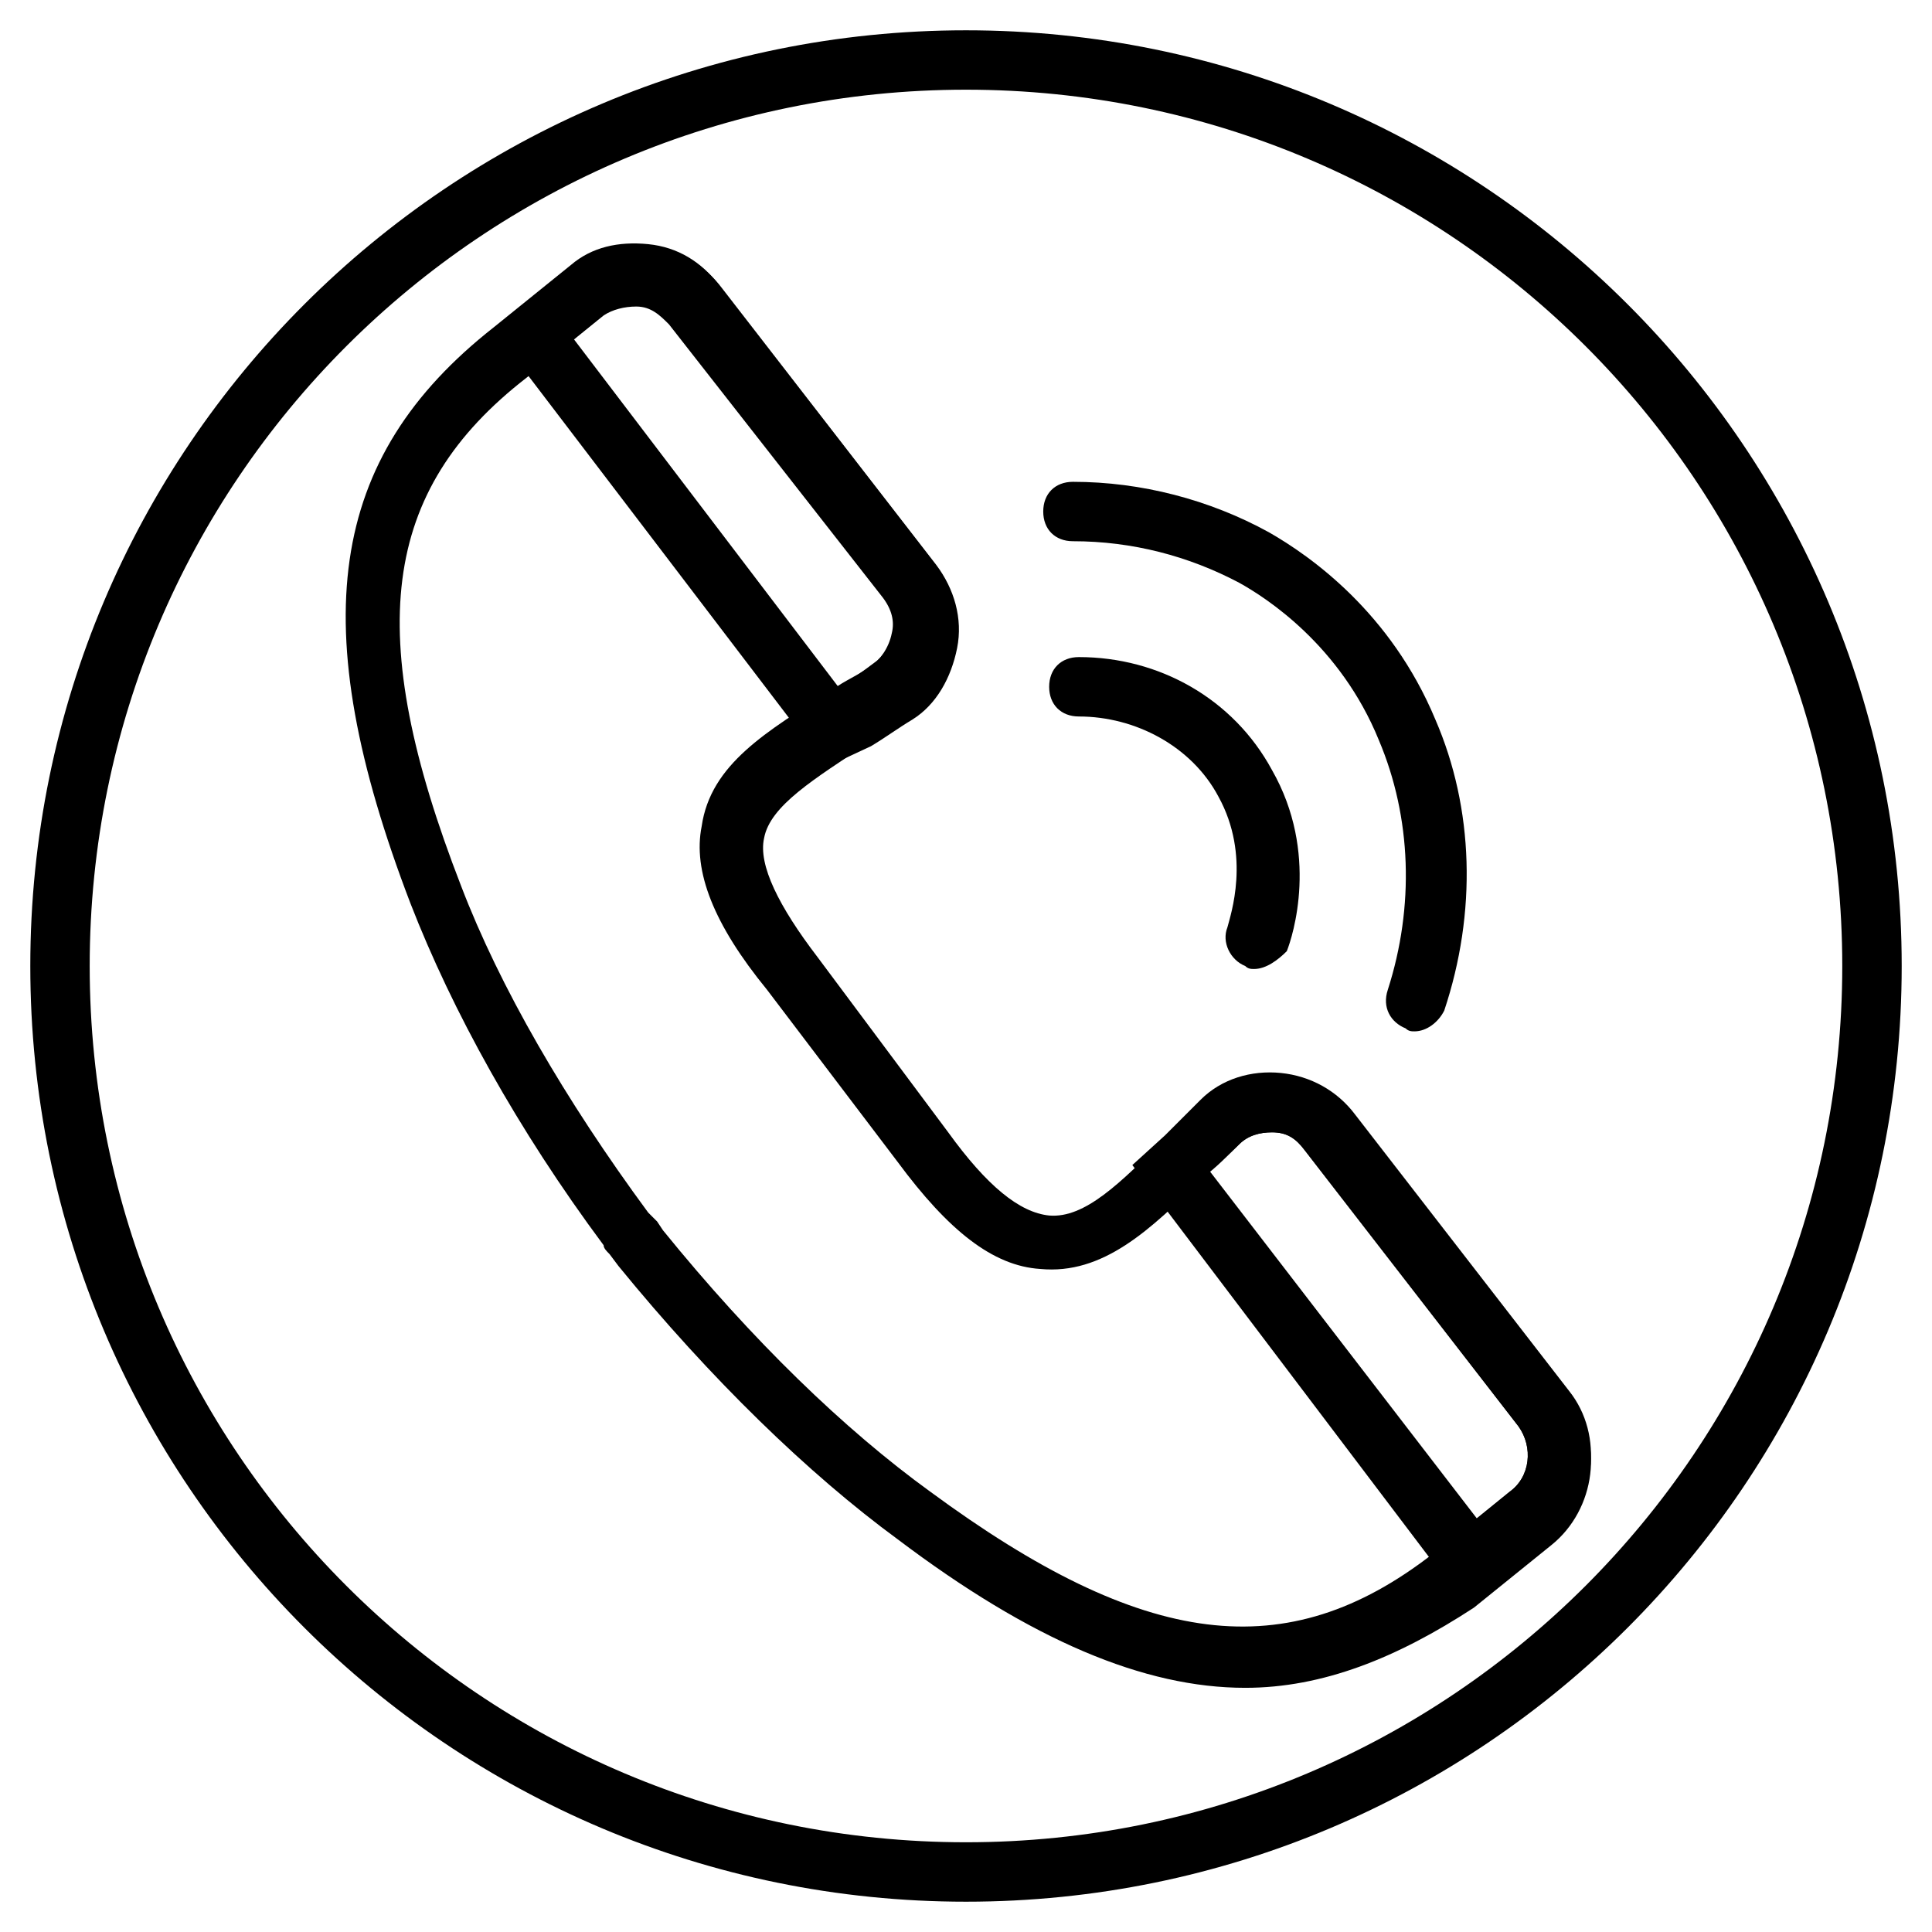
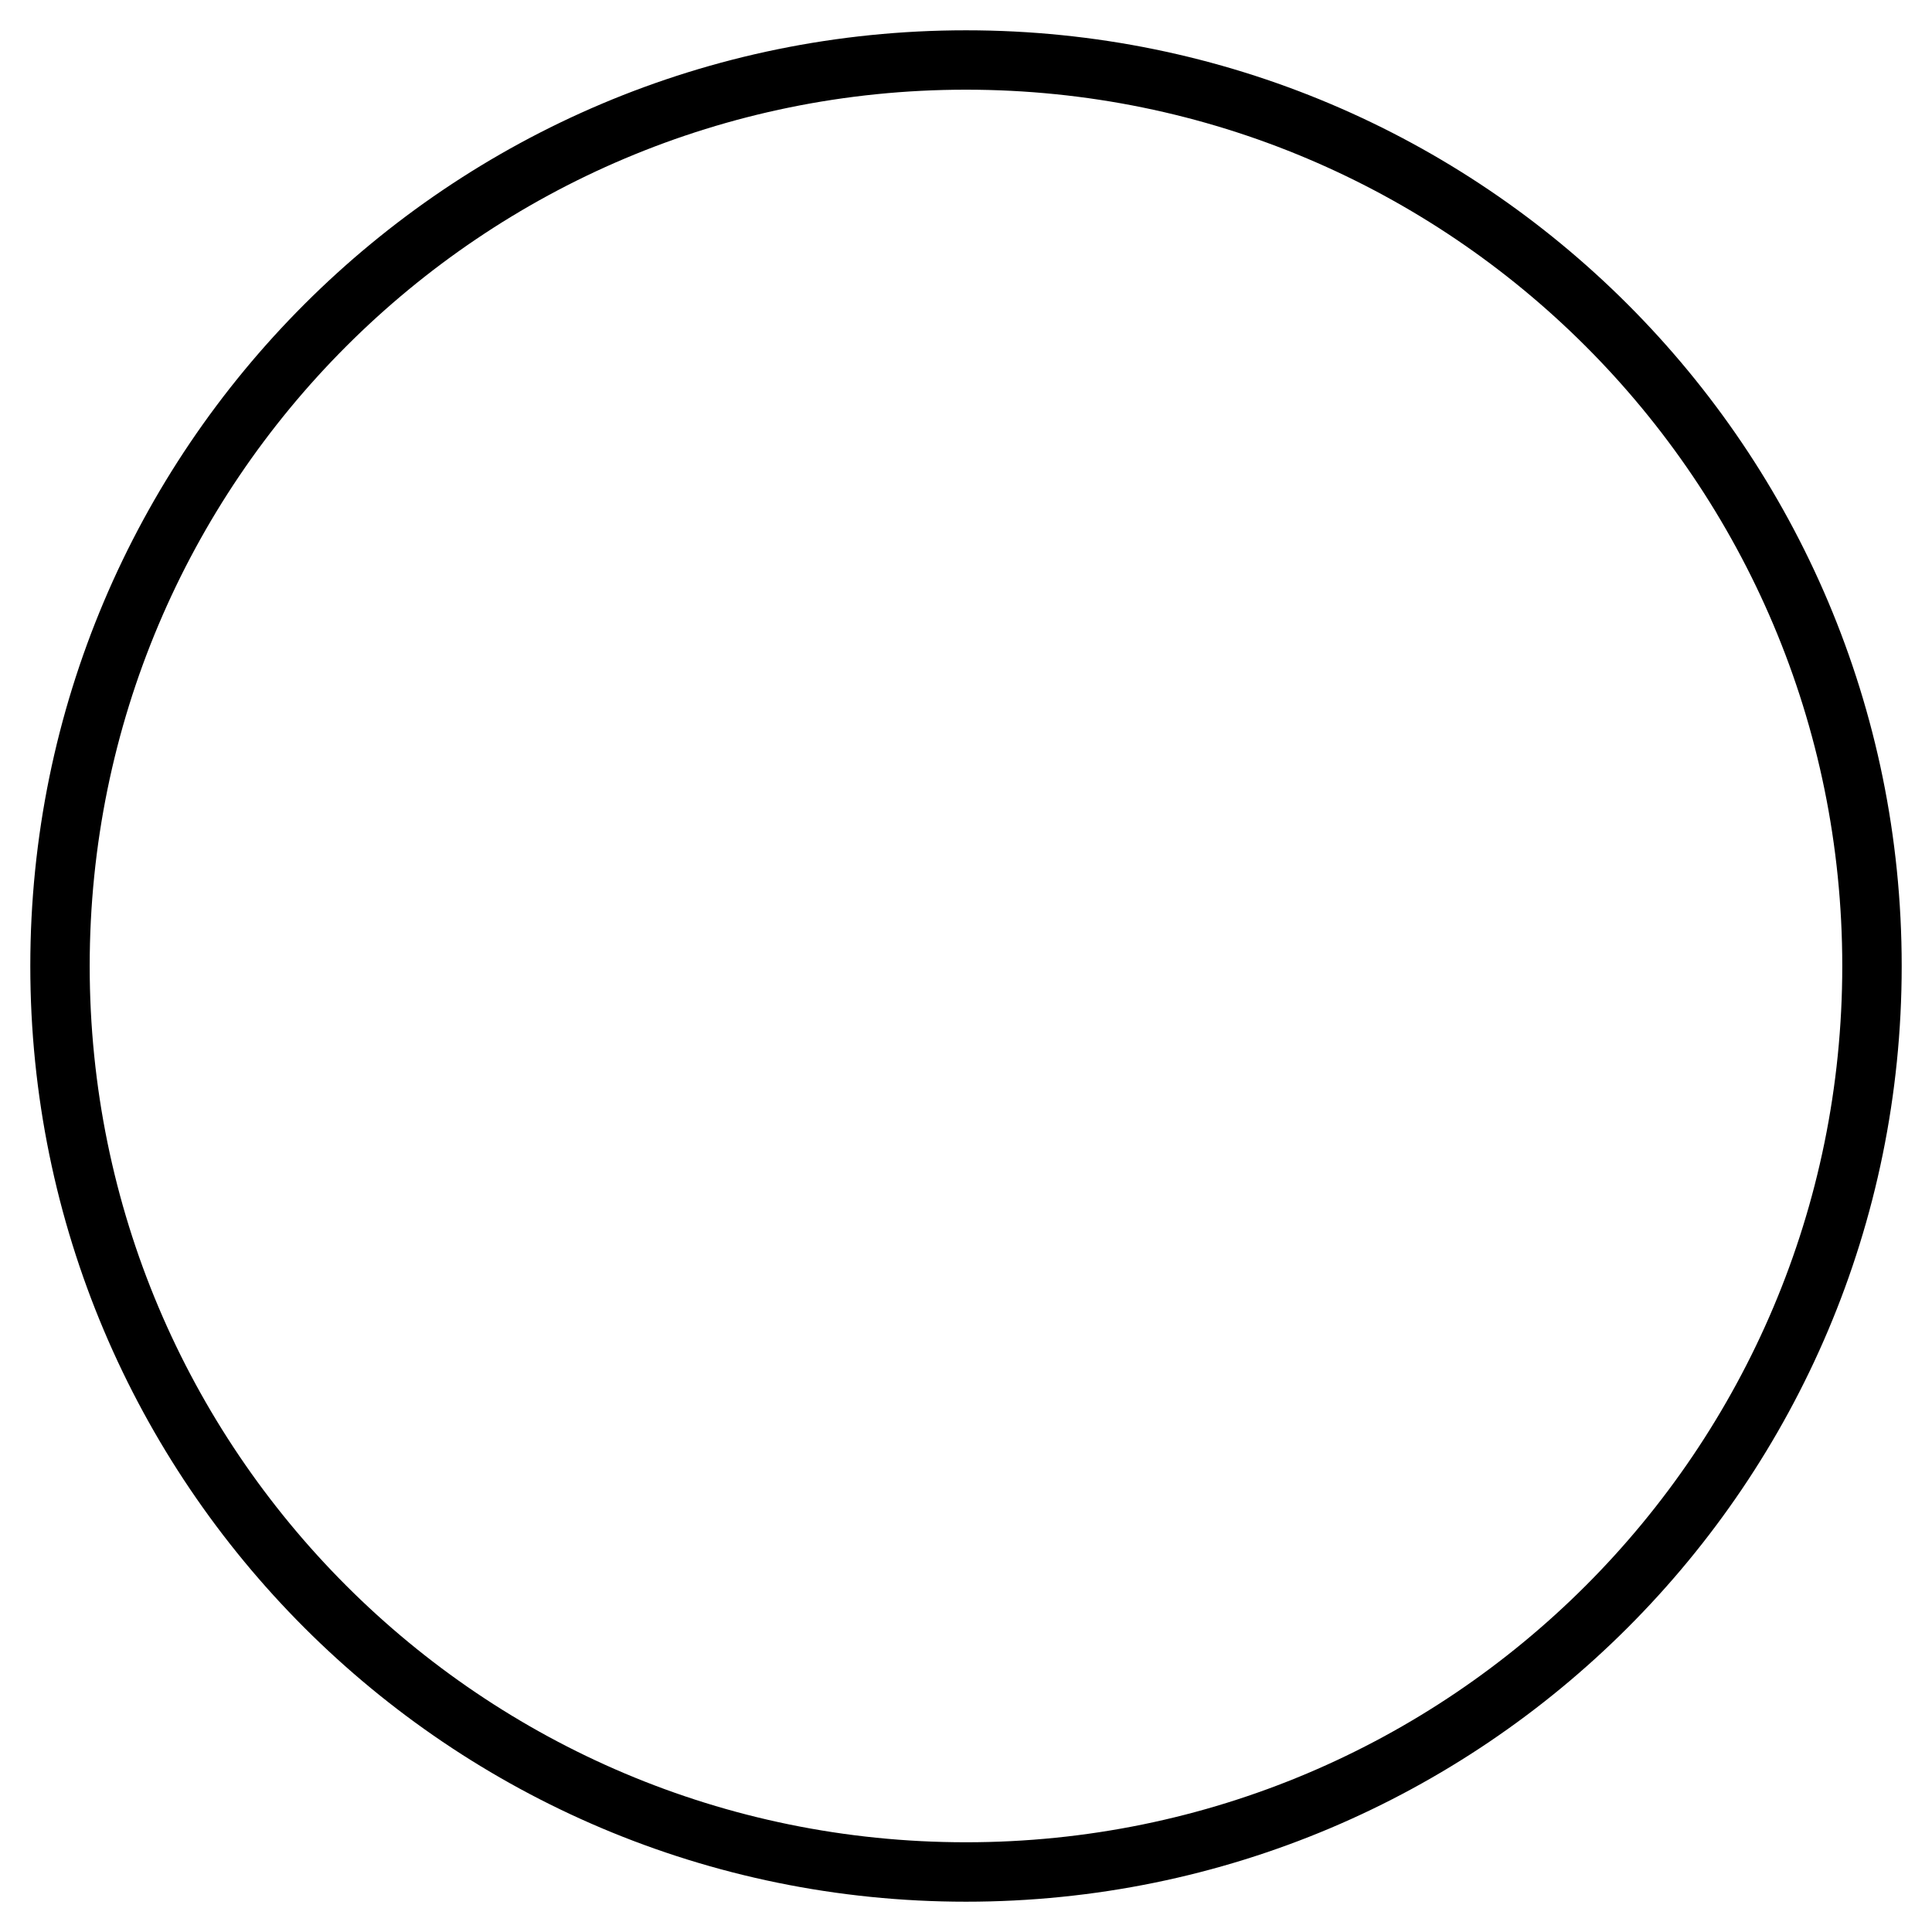
<svg xmlns="http://www.w3.org/2000/svg" fill="#000000" width="800px" height="800px" version="1.1" viewBox="144 144 512 512">
  <g>
    <path d="m400 647.97c-136.98 0-247.97-111-247.97-247.97 0-136.98 110.99-247.97 247.97-247.97 136.97 0 247.97 110.99 247.97 247.97 0 136.97-111 247.97-247.97 247.97zm0-480.2c-128.32 0-232.23 103.91-232.23 232.23 0 128.31 103.91 232.22 232.23 232.22 128.31 0 232.22-103.91 232.22-232.22 0-128.32-103.91-232.23-232.22-232.23z" />
-     <path d="m474 591.29c-26.766 0-56.68-12.594-92.102-39.359-23.617-17.32-49.594-42.508-73.996-72.422l-2.363-3.152c-0.789-0.789-1.574-1.574-1.574-2.363-22.828-30.699-40.148-62.188-51.168-90.527-28.34-73.996-22.043-118.08 22.043-152.72l20.469-16.531c5.512-4.723 12.594-6.297 20.469-5.512 7.871 0.789 14.168 4.723 18.895 11.02l56.68 73.211c4.723 6.297 7.086 14.168 5.512 22.043-1.574 7.871-5.512 14.957-11.809 18.895-3.938 2.363-7.086 4.723-11.02 7.086-14.168 9.445-25.977 16.531-27.551 25.191-1.574 7.086 3.938 18.105 14.168 31.488l34.637 46.445c10.234 14.168 18.895 21.254 26.766 22.043 9.445 0.789 18.895-8.66 30.699-20.469 3.148-3.148 6.297-6.297 9.445-8.66 5.512-5.512 13.383-7.871 21.254-7.086 7.871 0.789 14.957 4.723 19.68 11.02l56.68 73.211c9.445 11.809 7.086 29.914-4.723 39.359l-20.469 16.531c-20.473 13.387-40.156 21.258-60.621 21.258zm-154.29-121.23c23.617 29.125 48.02 52.742 70.848 69.273 56.68 41.723 94.465 46.445 133.04 16.531l20.469-16.531c5.512-3.938 6.297-11.809 2.363-17.32l-56.68-73.211c-2.363-3.148-4.723-4.723-8.66-4.723-3.148 0-6.297 0.789-8.66 3.148-3.148 3.148-6.297 6.297-9.445 8.66-14.168 14.168-26.766 25.977-43.297 24.402-12.594-0.789-24.402-10.234-37.785-28.34l-34.637-45.656c-14.168-17.32-19.68-31.488-17.32-43.297 2.363-16.531 17.32-25.191 34.637-36.211 3.148-2.363 7.086-3.938 10.234-6.297 2.363-1.574 4.723-4.723 5.512-8.66 0.789-3.148 0-6.297-2.363-9.445l-56.68-72.422c-2.363-2.363-4.723-4.723-8.66-4.723-3.148 0-6.297 0.789-8.66 2.363l-20.469 16.531c-38.574 29.914-43.297 67.699-17.32 134.61 10.234 26.766 27.551 56.68 49.594 86.594 0.789 0.789 1.574 1.574 2.363 2.363z" />
-     <path d="m363 347.26-88.168-115.72 21.254-16.531c5.512-4.723 12.594-6.297 20.469-5.512 7.871 0.789 14.168 4.723 18.895 11.02l56.68 73.211c4.723 6.297 7.086 14.168 5.512 22.043-1.574 7.871-5.512 14.957-11.809 18.895-3.938 2.363-7.086 4.723-11.02 7.086zm-66.914-113.36 70.062 92.102c3.148-1.574 6.297-3.938 9.445-6.297 2.363-1.574 4.723-4.723 5.512-8.66 0.789-3.148 0-6.297-2.363-9.445l-56.68-72.422c-2.363-2.363-4.723-4.723-8.66-4.723-3.148 0-6.297 0.789-8.66 2.363z" />
-     <path d="m532.25 569.25-88.168-116.5 8.66-7.871c3.148-3.148 6.297-6.297 9.445-9.445 5.512-5.512 13.383-7.871 21.254-7.086 7.871 0.789 14.957 4.723 19.68 11.02l56.68 73.211c9.445 11.809 7.086 29.914-4.723 39.359zm-67.699-114.93 70.848 92.102 8.66-7.086c5.512-3.938 6.297-11.809 2.363-17.32l-56.68-73.211c-2.363-3.148-4.723-4.723-8.66-4.723-3.148 0-6.297 0.789-8.66 3.148-2.363 2.367-5.512 4.727-7.871 7.09z" />
-     <path d="m476.36 400.79c-0.789 0-1.574 0-2.363-0.789-3.938-1.574-6.297-6.297-4.723-10.234 0.789-3.148 6.297-18.895-2.363-34.637-7.086-13.383-22.043-21.254-37-21.254-4.723 0-7.871-3.148-7.871-7.871s3.148-7.871 7.871-7.871c21.254 0 40.934 11.02 51.168 29.914 12.594 22.043 5.512 44.082 3.938 48.02-2.356 2.363-5.504 4.723-8.656 4.723z" />
-     <path d="m518.87 417.32c-0.789 0-1.574 0-2.363-0.789-3.938-1.574-6.297-5.512-4.723-10.234 7.086-22.043 6.297-45.656-2.363-66.125-10.234-25.191-29.914-37.785-37-41.723-13.383-7.086-28.34-11.02-44.082-11.02-4.723 0-7.871-3.148-7.871-7.871 0-4.723 3.148-7.871 7.871-7.871 18.105 0 36.211 4.723 51.957 13.383 11.02 6.297 32.273 21.254 44.082 49.594 10.234 23.617 11.02 51.168 2.363 77.145-1.574 3.152-4.723 5.512-7.871 5.512z" />
  </g>
</svg>